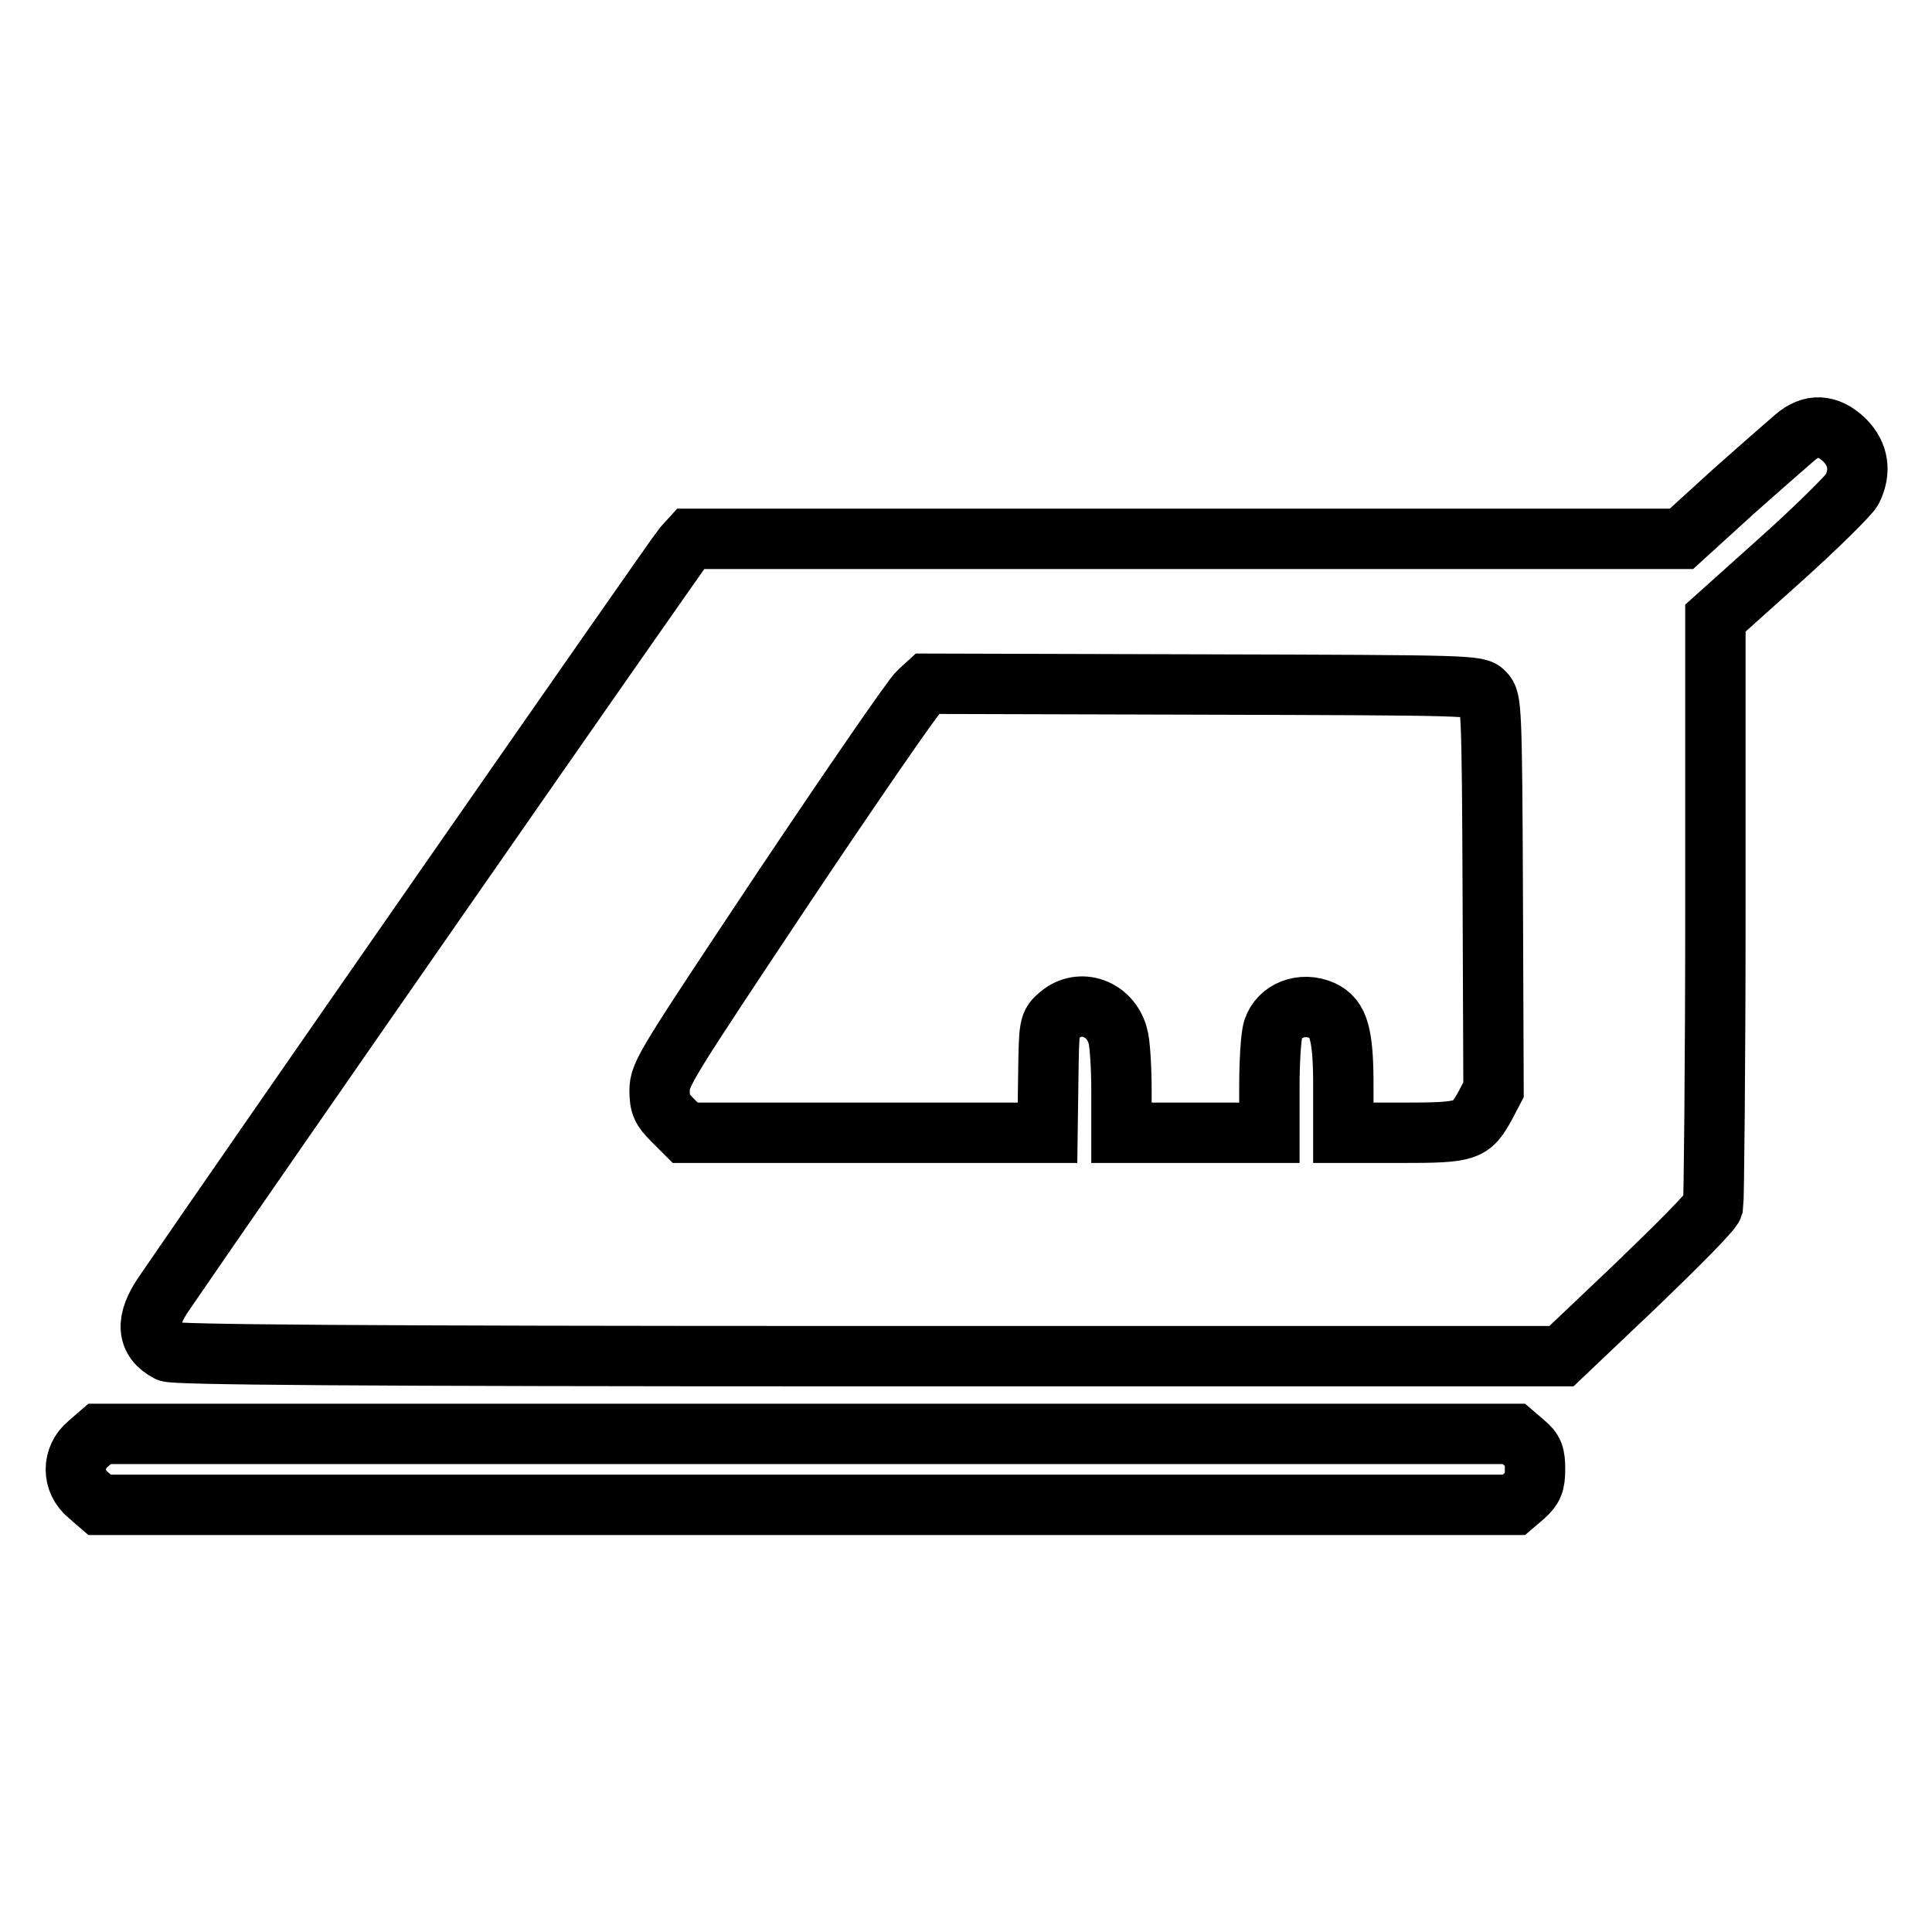
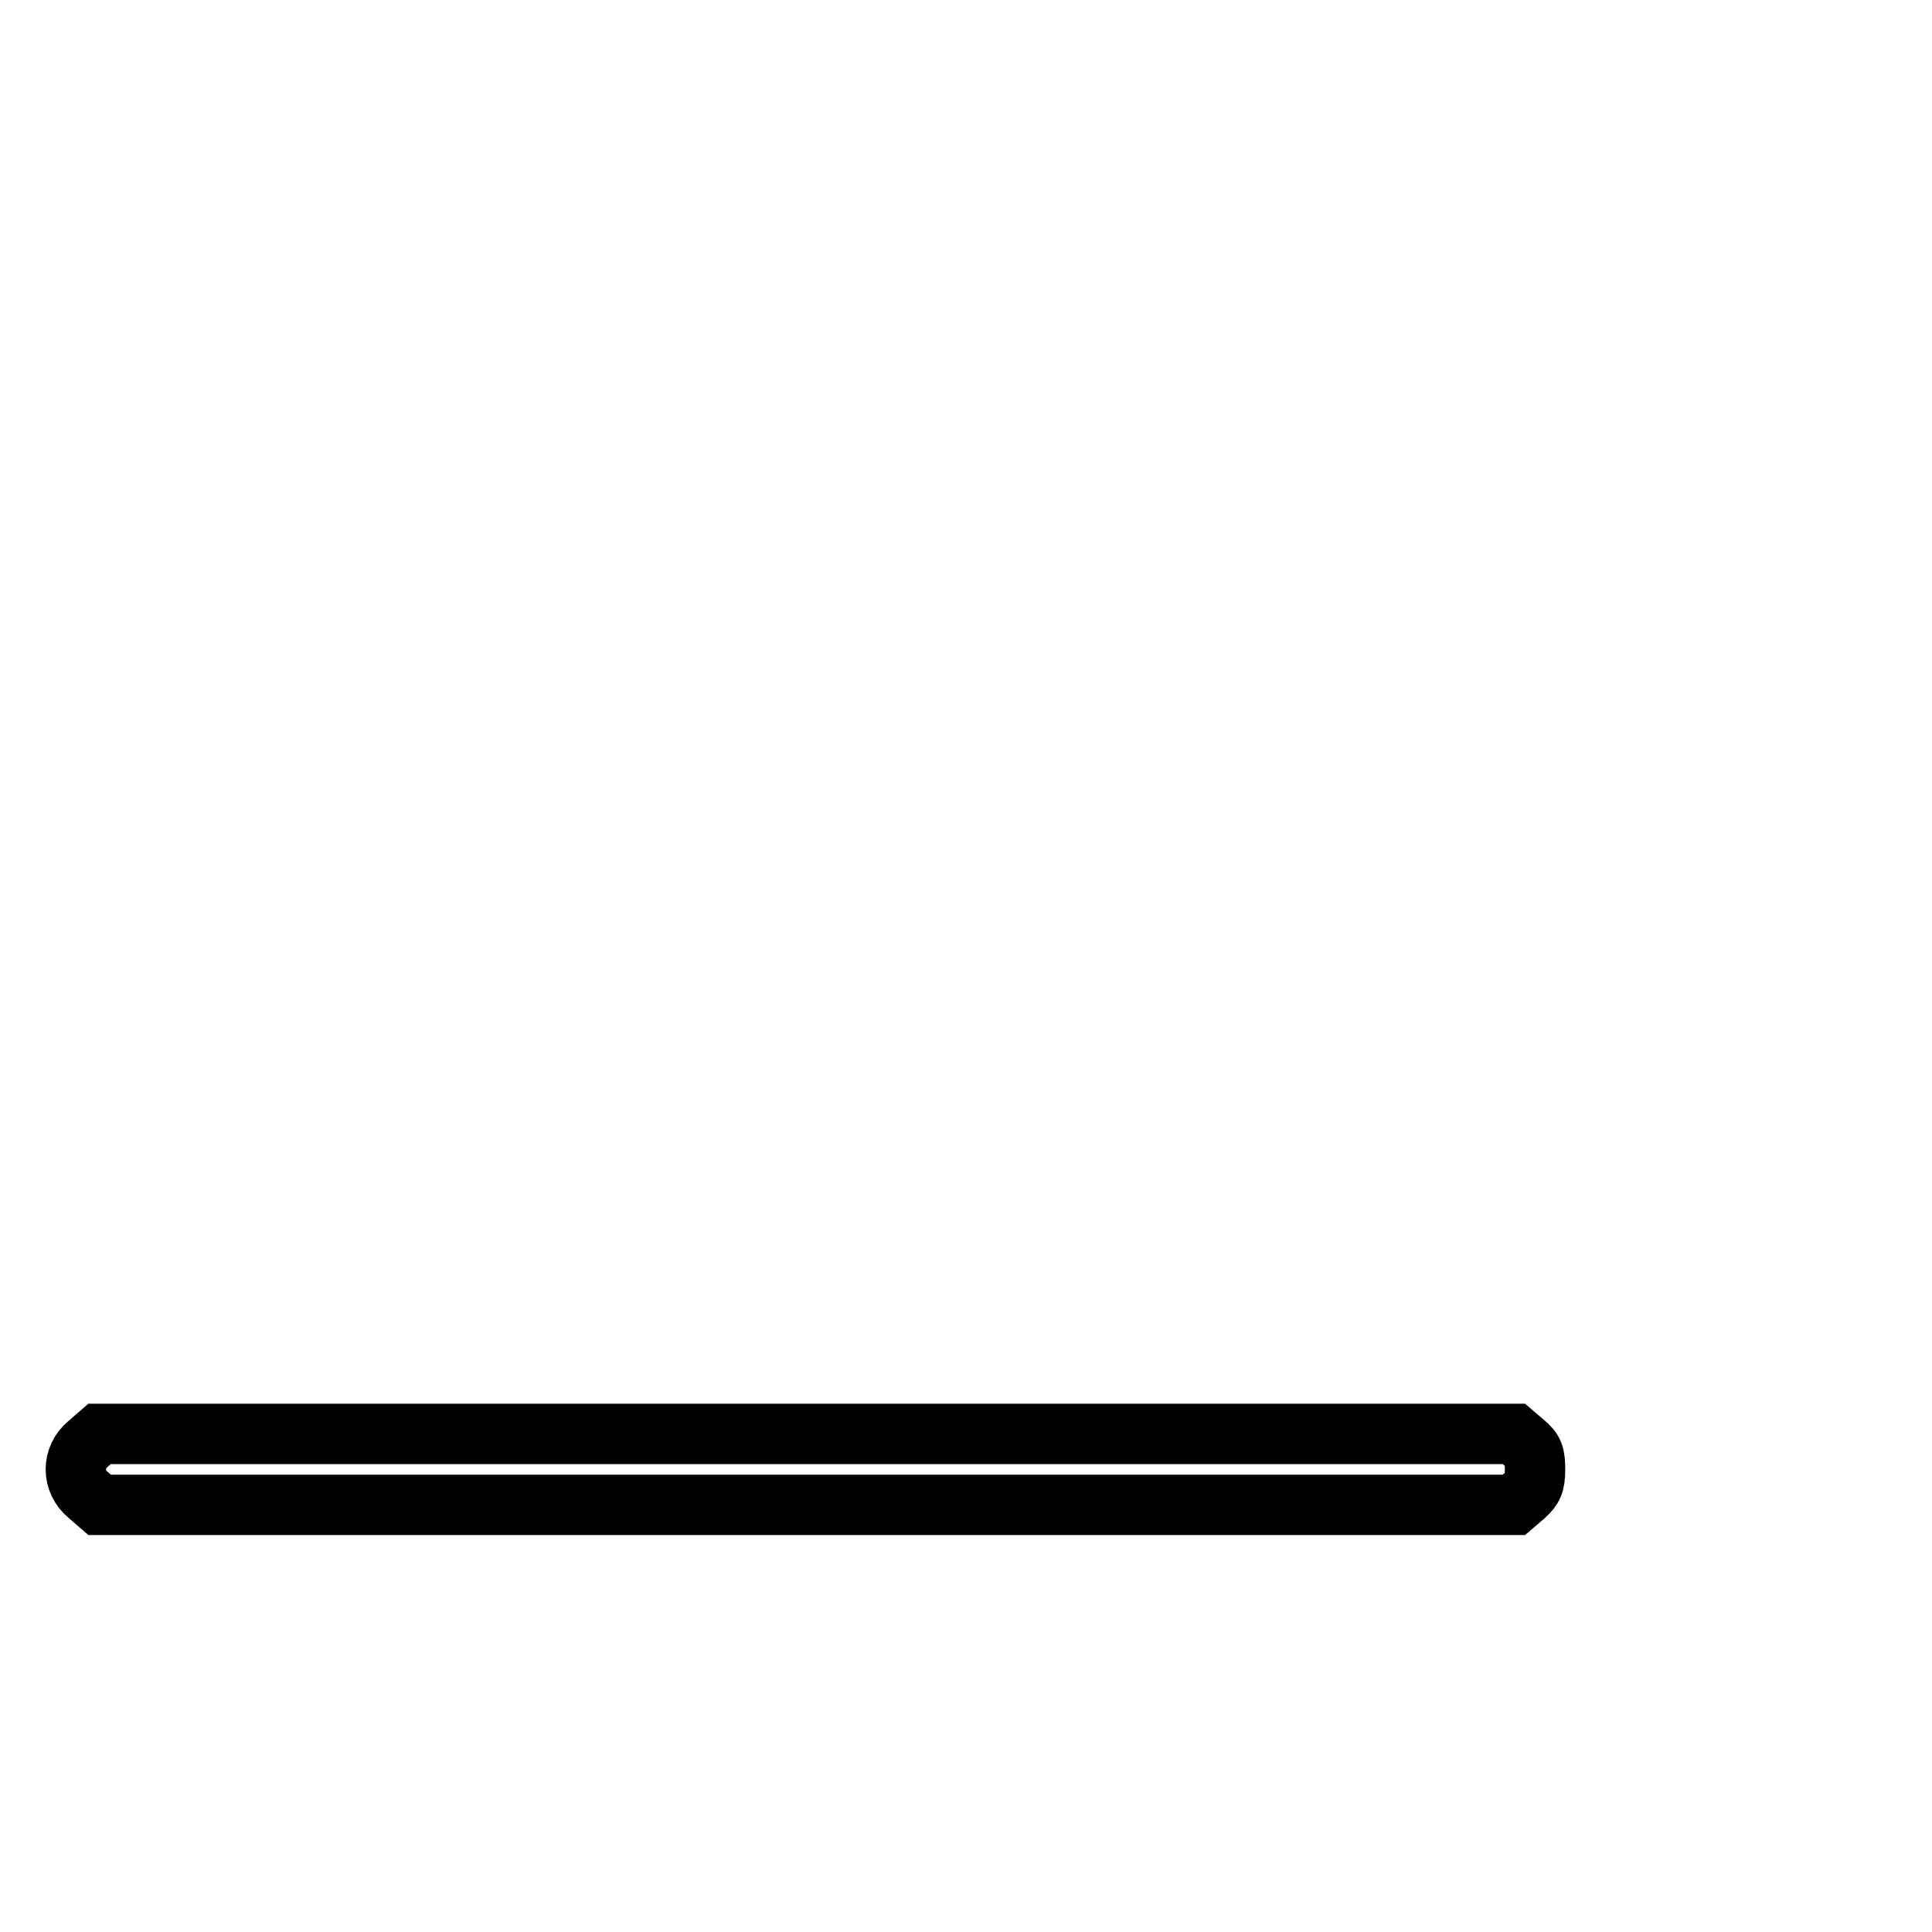
<svg xmlns="http://www.w3.org/2000/svg" version="1.1" x="0px" y="0px" viewBox="0 0 256 256" enable-background="new 0 0 256 256" xml:space="preserve">
  <g>
    <g>
      <g>
-         <path stroke-width="8" fill-opacity="0" stroke="#000000" d="M237.8,58c-0.8,0.7-4.6,4-8.3,7.3l-6.7,6.1h-65.6H91.5l-1,1.1c-0.8,0.9-58.6,84-68.7,98.8c-2.6,3.7-2.4,6.3,0.5,7.8c0.8,0.4,24,0.6,92.8,0.6h91.8l9.9-9.4c5.4-5.2,10-9.8,10.2-10.5c0.1-0.6,0.3-18.4,0.3-39.5V81.9l8.7-7.8c4.8-4.3,9-8.5,9.4-9.2c1.2-2.4,0.9-4.7-1-6.6C242.2,56.2,240,56.1,237.8,58z M196.7,91.8c0.9,0.9,1,1.9,1.1,26.8l0.1,25.8l-1.1,2.1c-1.9,3.4-2.3,3.6-11.1,3.6H178v-6.2c0-6.8-0.6-9-2.8-10c-2.7-1.2-5.7,0-6.5,2.5c-0.3,0.9-0.5,4.3-0.5,7.6v6.1h-9.8h-9.8v-5.6c0-3-0.2-6.4-0.5-7.3c-1-3.6-5-5-7.7-2.7c-1.4,1.2-1.4,1.2-1.5,8.4l-0.1,7.2h-23.9H90.8l-1.7-1.7c-1.4-1.4-1.7-2-1.7-3.9c0-2.2,0.8-3.4,16.5-27c9.1-13.6,17.1-25.2,17.8-25.8l1.2-1.1l36.4,0.1C195,90.8,195.8,90.8,196.7,91.8z" />
        <path stroke-width="8" fill-opacity="0" stroke="#000000" d="M11.7,191.3c-2.2,1.8-2.2,5,0,6.8l1.5,1.3h93.7h93.7l1.4-1.2c1.1-1,1.4-1.6,1.4-3.5c0-1.9-0.2-2.5-1.4-3.5l-1.4-1.2h-93.7H13.2L11.7,191.3z" />
      </g>
    </g>
  </g>
</svg>